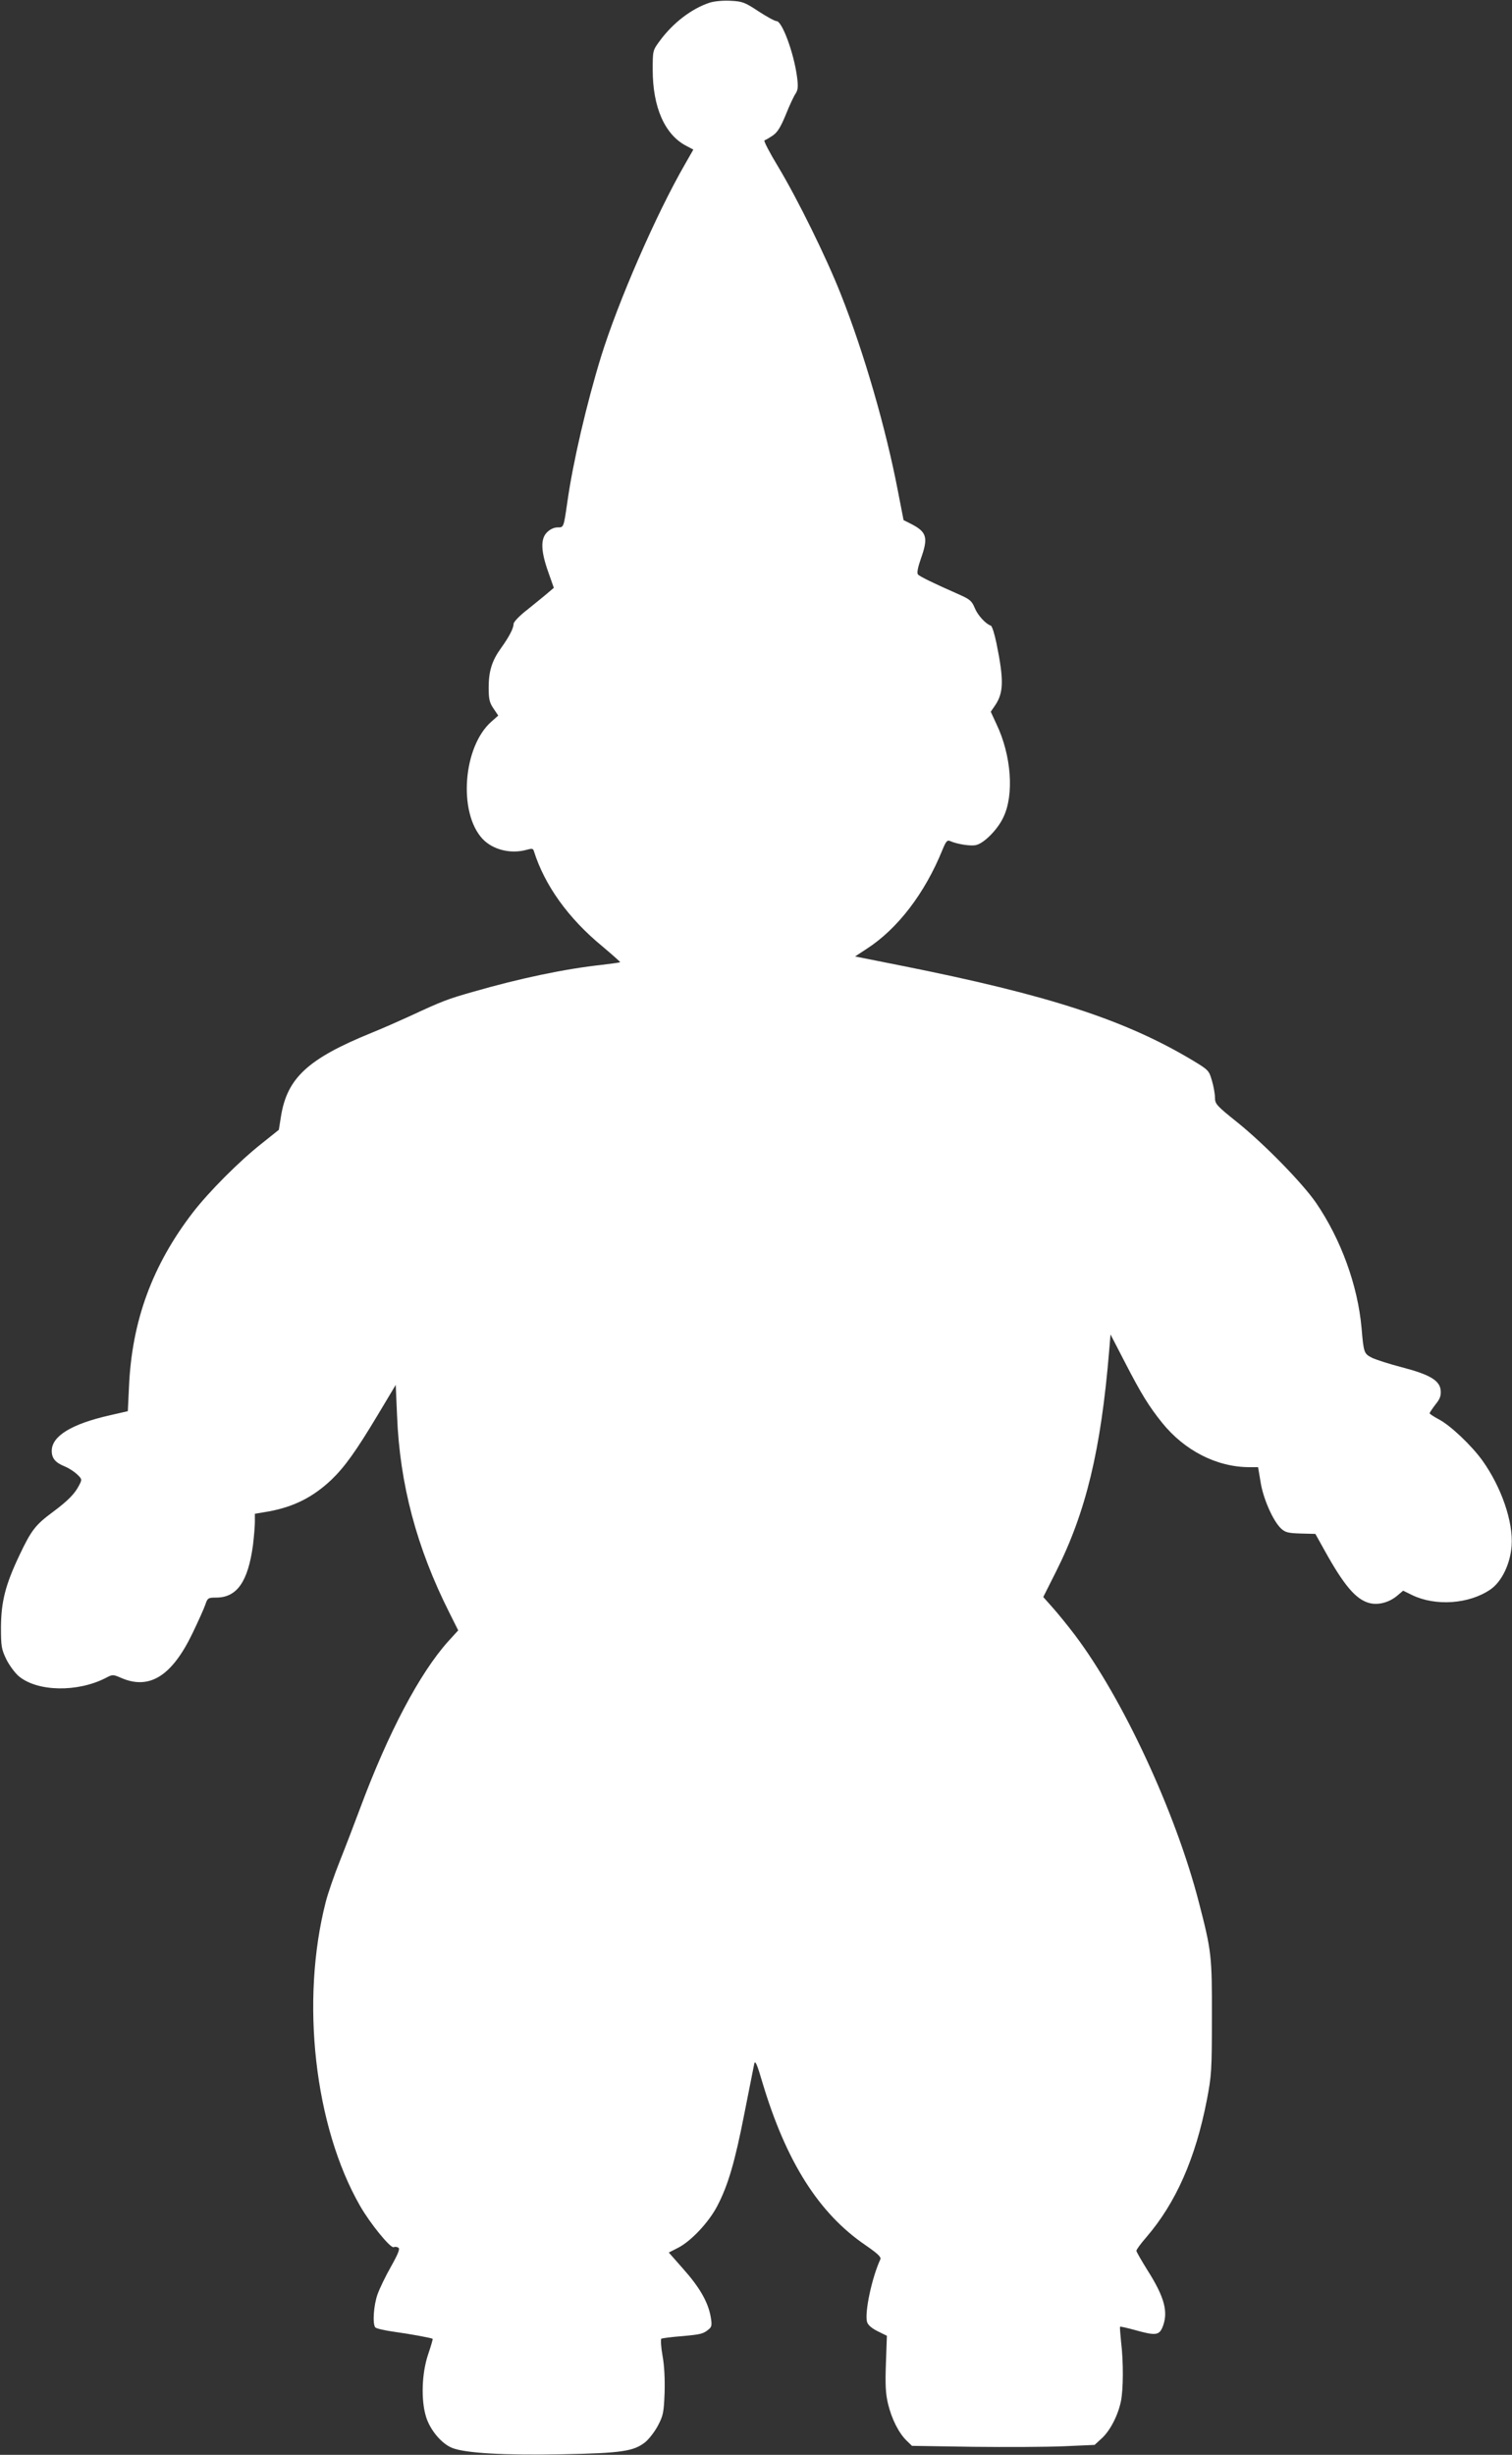
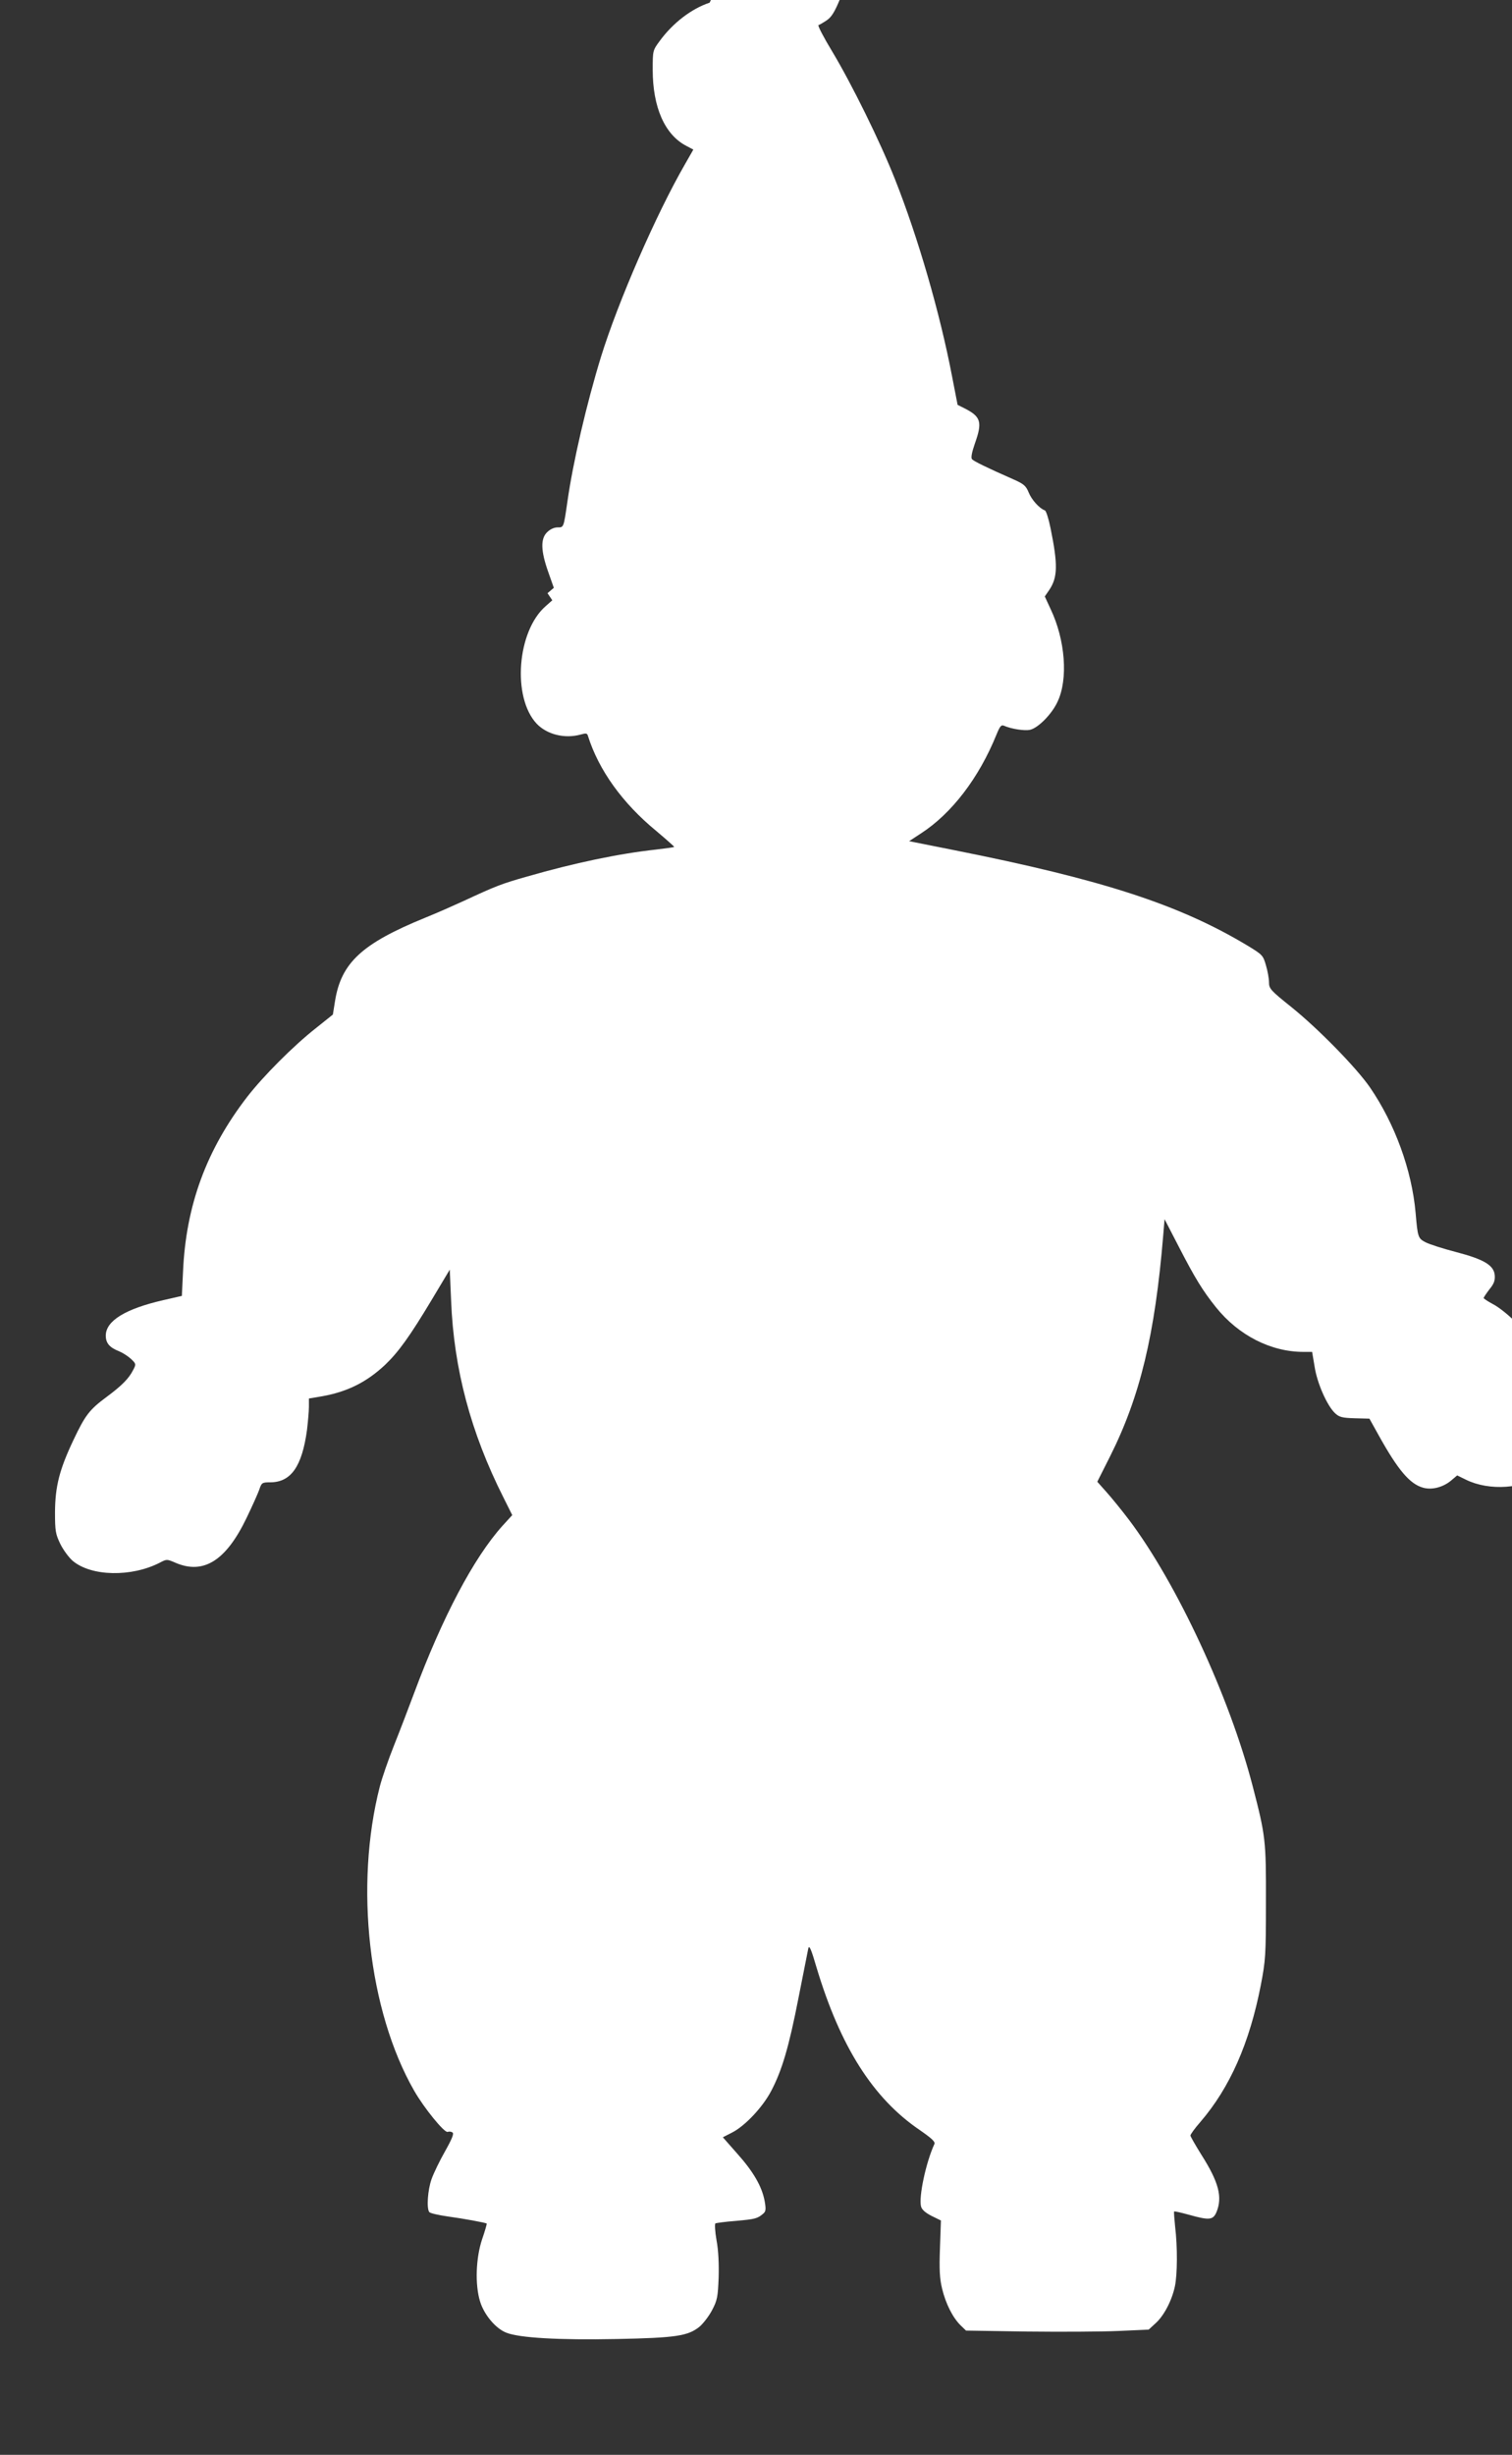
<svg xmlns="http://www.w3.org/2000/svg" version="1.0" width="789pt" height="1280pt" viewBox="0 0 789 1280" preserveAspectRatio="xMidYMid meet">
  <rect x="0" y="0" width="789" height="1280" fill="#333333" stroke="none" />
  <g transform="translate(0,1280) scale(0.1,-0.1)" fill="#ffffff" stroke="none">
-     <path d="M3703 12786 c-94 -31 -191 -105 -260 -199 -37 -50 -37 -51 -37 -151 0 -195 63 -339 176 -397 l36 -19 -44 -77 c-150 -260 -348 -714 -438 -1004 -75 -244 -146 -549 -175 -754 -20 -138 -19 -135 -52 -135 -18 0 -39 -10 -54 -25 -35 -34 -33 -97 5 -205 l30 -85 -33 -28 c-17 -15 -65 -53 -104 -85 -42 -32 -73 -65 -73 -75 0 -23 -23 -67 -66 -127 -47 -65 -64 -120 -64 -205 0 -60 4 -78 25 -109 l25 -37 -35 -31 c-149 -130 -175 -475 -47 -612 54 -57 147 -80 230 -57 28 8 34 7 38 -7 56 -178 180 -351 358 -497 52 -44 94 -81 92 -82 -2 -2 -46 -8 -97 -14 -192 -21 -426 -70 -669 -140 -135 -38 -165 -50 -333 -128 -48 -22 -138 -62 -200 -87 -331 -135 -439 -235 -471 -436 l-11 -69 -90 -72 c-117 -92 -274 -250 -357 -357 -213 -276 -320 -567 -335 -912 l-6 -126 -96 -22 c-198 -45 -301 -108 -301 -185 0 -39 19 -62 70 -82 19 -8 47 -26 62 -40 26 -25 27 -27 11 -57 -22 -44 -58 -81 -139 -141 -89 -66 -111 -94 -173 -225 -73 -154 -95 -241 -96 -375 0 -100 3 -115 28 -167 16 -32 45 -71 65 -88 97 -81 306 -85 454 -9 36 19 37 19 83 -1 146 -62 263 12 370 235 29 60 59 127 66 147 12 36 15 38 57 38 108 0 166 82 192 273 5 43 10 98 10 121 l0 43 71 12 c132 24 231 74 327 164 70 67 129 149 243 339 l94 157 7 -162 c14 -355 102 -687 273 -1026 l46 -92 -52 -57 c-149 -166 -313 -476 -460 -871 -28 -75 -75 -198 -105 -273 -30 -75 -63 -171 -74 -214 -133 -517 -59 -1171 179 -1586 52 -91 158 -221 175 -215 7 3 18 2 25 -3 9 -5 -1 -31 -38 -97 -28 -49 -60 -115 -71 -146 -20 -56 -27 -152 -12 -172 4 -6 48 -16 97 -23 81 -11 196 -32 203 -37 1 -1 -9 -38 -24 -81 -33 -98 -38 -237 -11 -325 21 -69 81 -141 137 -163 68 -27 272 -39 575 -33 311 6 373 16 433 64 20 17 50 56 66 87 27 51 30 69 34 169 2 71 -1 142 -11 195 -8 45 -10 85 -6 88 5 2 53 9 108 13 100 9 112 12 142 38 13 11 15 22 7 66 -14 75 -58 152 -144 248 l-74 84 47 24 c68 34 161 133 205 217 57 108 93 231 143 487 25 127 48 243 51 257 5 19 15 -4 43 -100 124 -413 295 -682 538 -847 62 -43 82 -61 77 -73 -45 -98 -82 -275 -70 -325 4 -17 22 -33 55 -50 l49 -24 -5 -143 c-4 -111 -2 -158 11 -212 19 -79 56 -152 97 -192 l28 -27 318 -5 c175 -2 389 -1 477 3 l158 7 37 34 c43 39 84 117 100 192 13 62 14 206 1 312 -4 41 -7 76 -5 78 2 2 37 -6 77 -17 107 -30 126 -28 144 14 32 78 12 156 -79 299 -31 50 -57 95 -57 100 0 6 23 38 52 71 154 179 256 410 315 712 25 130 27 155 27 433 1 323 -2 347 -69 605 -121 467 -396 1059 -646 1390 -38 50 -90 114 -117 144 l-48 54 66 131 c157 312 235 635 278 1154 l7 84 74 -143 c86 -167 126 -231 194 -316 118 -147 287 -233 457 -233 l45 0 13 -77 c13 -86 65 -203 106 -242 22 -21 37 -25 103 -27 l77 -2 49 -88 c100 -180 162 -253 231 -272 46 -13 104 2 146 37 l32 27 47 -23 c122 -59 297 -47 408 29 59 40 104 133 111 228 9 125 -53 305 -152 444 -56 78 -167 184 -229 216 -26 14 -47 28 -47 31 0 3 14 24 30 45 24 29 30 46 28 73 -4 53 -57 84 -203 122 -66 17 -137 40 -157 50 -40 21 -42 25 -53 154 -20 224 -108 464 -238 654 -72 104 -269 305 -409 418 -110 88 -118 97 -118 130 0 19 -7 59 -16 89 -15 52 -18 55 -97 103 -355 213 -754 343 -1529 497 l-236 47 61 40 c161 104 303 289 395 516 18 44 25 52 39 46 38 -17 110 -28 137 -21 42 10 113 82 142 145 57 118 41 324 -36 485 l-30 65 24 35 c43 65 45 130 6 321 -10 49 -23 91 -30 93 -27 9 -69 55 -84 93 -14 34 -25 44 -74 66 -145 64 -213 97 -222 108 -6 7 -1 35 15 81 40 112 32 140 -52 183 l-38 19 -29 149 c-63 329 -177 723 -298 1028 -77 195 -225 495 -327 665 -45 74 -77 136 -72 138 6 2 25 13 43 25 25 17 41 43 68 108 19 48 42 97 51 110 13 20 15 36 8 89 -17 126 -78 290 -107 290 -9 0 -51 23 -94 51 -71 47 -84 52 -146 55 -40 2 -84 -2 -109 -10z" />
+     <path d="M3703 12786 c-94 -31 -191 -105 -260 -199 -37 -50 -37 -51 -37 -151 0 -195 63 -339 176 -397 l36 -19 -44 -77 c-150 -260 -348 -714 -438 -1004 -75 -244 -146 -549 -175 -754 -20 -138 -19 -135 -52 -135 -18 0 -39 -10 -54 -25 -35 -34 -33 -97 5 -205 l30 -85 -33 -28 l25 -37 -35 -31 c-149 -130 -175 -475 -47 -612 54 -57 147 -80 230 -57 28 8 34 7 38 -7 56 -178 180 -351 358 -497 52 -44 94 -81 92 -82 -2 -2 -46 -8 -97 -14 -192 -21 -426 -70 -669 -140 -135 -38 -165 -50 -333 -128 -48 -22 -138 -62 -200 -87 -331 -135 -439 -235 -471 -436 l-11 -69 -90 -72 c-117 -92 -274 -250 -357 -357 -213 -276 -320 -567 -335 -912 l-6 -126 -96 -22 c-198 -45 -301 -108 -301 -185 0 -39 19 -62 70 -82 19 -8 47 -26 62 -40 26 -25 27 -27 11 -57 -22 -44 -58 -81 -139 -141 -89 -66 -111 -94 -173 -225 -73 -154 -95 -241 -96 -375 0 -100 3 -115 28 -167 16 -32 45 -71 65 -88 97 -81 306 -85 454 -9 36 19 37 19 83 -1 146 -62 263 12 370 235 29 60 59 127 66 147 12 36 15 38 57 38 108 0 166 82 192 273 5 43 10 98 10 121 l0 43 71 12 c132 24 231 74 327 164 70 67 129 149 243 339 l94 157 7 -162 c14 -355 102 -687 273 -1026 l46 -92 -52 -57 c-149 -166 -313 -476 -460 -871 -28 -75 -75 -198 -105 -273 -30 -75 -63 -171 -74 -214 -133 -517 -59 -1171 179 -1586 52 -91 158 -221 175 -215 7 3 18 2 25 -3 9 -5 -1 -31 -38 -97 -28 -49 -60 -115 -71 -146 -20 -56 -27 -152 -12 -172 4 -6 48 -16 97 -23 81 -11 196 -32 203 -37 1 -1 -9 -38 -24 -81 -33 -98 -38 -237 -11 -325 21 -69 81 -141 137 -163 68 -27 272 -39 575 -33 311 6 373 16 433 64 20 17 50 56 66 87 27 51 30 69 34 169 2 71 -1 142 -11 195 -8 45 -10 85 -6 88 5 2 53 9 108 13 100 9 112 12 142 38 13 11 15 22 7 66 -14 75 -58 152 -144 248 l-74 84 47 24 c68 34 161 133 205 217 57 108 93 231 143 487 25 127 48 243 51 257 5 19 15 -4 43 -100 124 -413 295 -682 538 -847 62 -43 82 -61 77 -73 -45 -98 -82 -275 -70 -325 4 -17 22 -33 55 -50 l49 -24 -5 -143 c-4 -111 -2 -158 11 -212 19 -79 56 -152 97 -192 l28 -27 318 -5 c175 -2 389 -1 477 3 l158 7 37 34 c43 39 84 117 100 192 13 62 14 206 1 312 -4 41 -7 76 -5 78 2 2 37 -6 77 -17 107 -30 126 -28 144 14 32 78 12 156 -79 299 -31 50 -57 95 -57 100 0 6 23 38 52 71 154 179 256 410 315 712 25 130 27 155 27 433 1 323 -2 347 -69 605 -121 467 -396 1059 -646 1390 -38 50 -90 114 -117 144 l-48 54 66 131 c157 312 235 635 278 1154 l7 84 74 -143 c86 -167 126 -231 194 -316 118 -147 287 -233 457 -233 l45 0 13 -77 c13 -86 65 -203 106 -242 22 -21 37 -25 103 -27 l77 -2 49 -88 c100 -180 162 -253 231 -272 46 -13 104 2 146 37 l32 27 47 -23 c122 -59 297 -47 408 29 59 40 104 133 111 228 9 125 -53 305 -152 444 -56 78 -167 184 -229 216 -26 14 -47 28 -47 31 0 3 14 24 30 45 24 29 30 46 28 73 -4 53 -57 84 -203 122 -66 17 -137 40 -157 50 -40 21 -42 25 -53 154 -20 224 -108 464 -238 654 -72 104 -269 305 -409 418 -110 88 -118 97 -118 130 0 19 -7 59 -16 89 -15 52 -18 55 -97 103 -355 213 -754 343 -1529 497 l-236 47 61 40 c161 104 303 289 395 516 18 44 25 52 39 46 38 -17 110 -28 137 -21 42 10 113 82 142 145 57 118 41 324 -36 485 l-30 65 24 35 c43 65 45 130 6 321 -10 49 -23 91 -30 93 -27 9 -69 55 -84 93 -14 34 -25 44 -74 66 -145 64 -213 97 -222 108 -6 7 -1 35 15 81 40 112 32 140 -52 183 l-38 19 -29 149 c-63 329 -177 723 -298 1028 -77 195 -225 495 -327 665 -45 74 -77 136 -72 138 6 2 25 13 43 25 25 17 41 43 68 108 19 48 42 97 51 110 13 20 15 36 8 89 -17 126 -78 290 -107 290 -9 0 -51 23 -94 51 -71 47 -84 52 -146 55 -40 2 -84 -2 -109 -10z" />
  </g>
</svg>